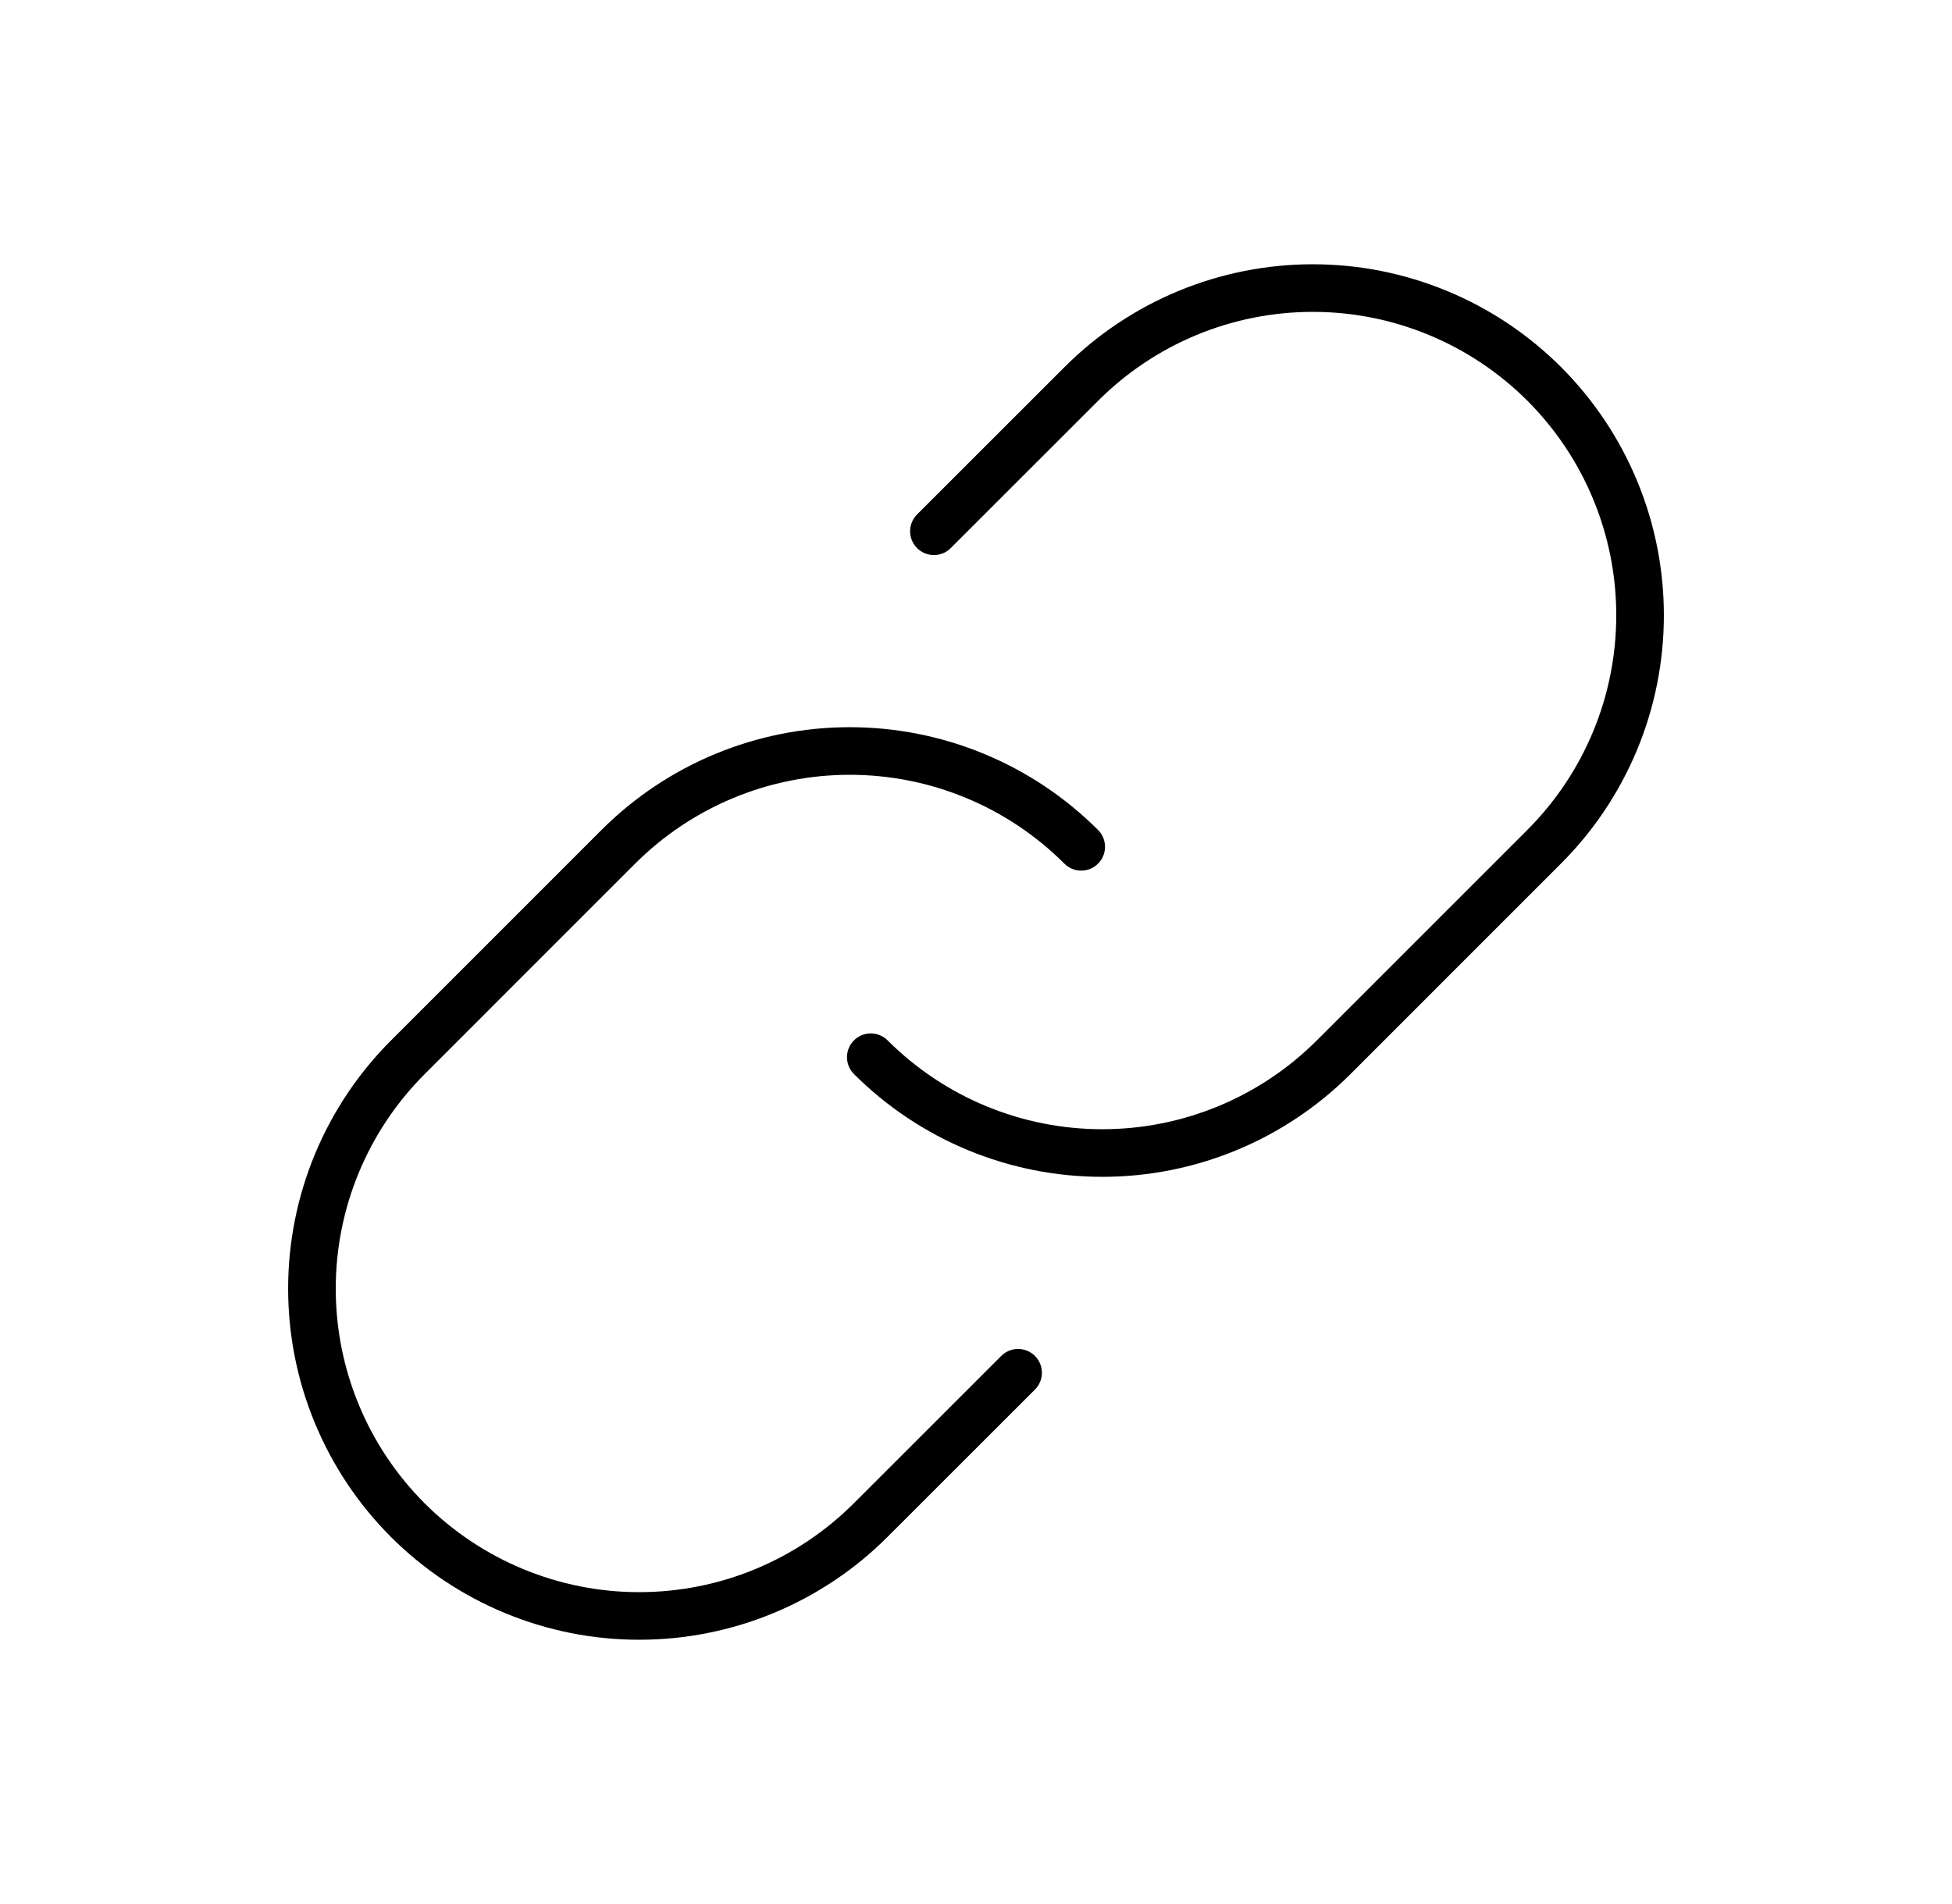
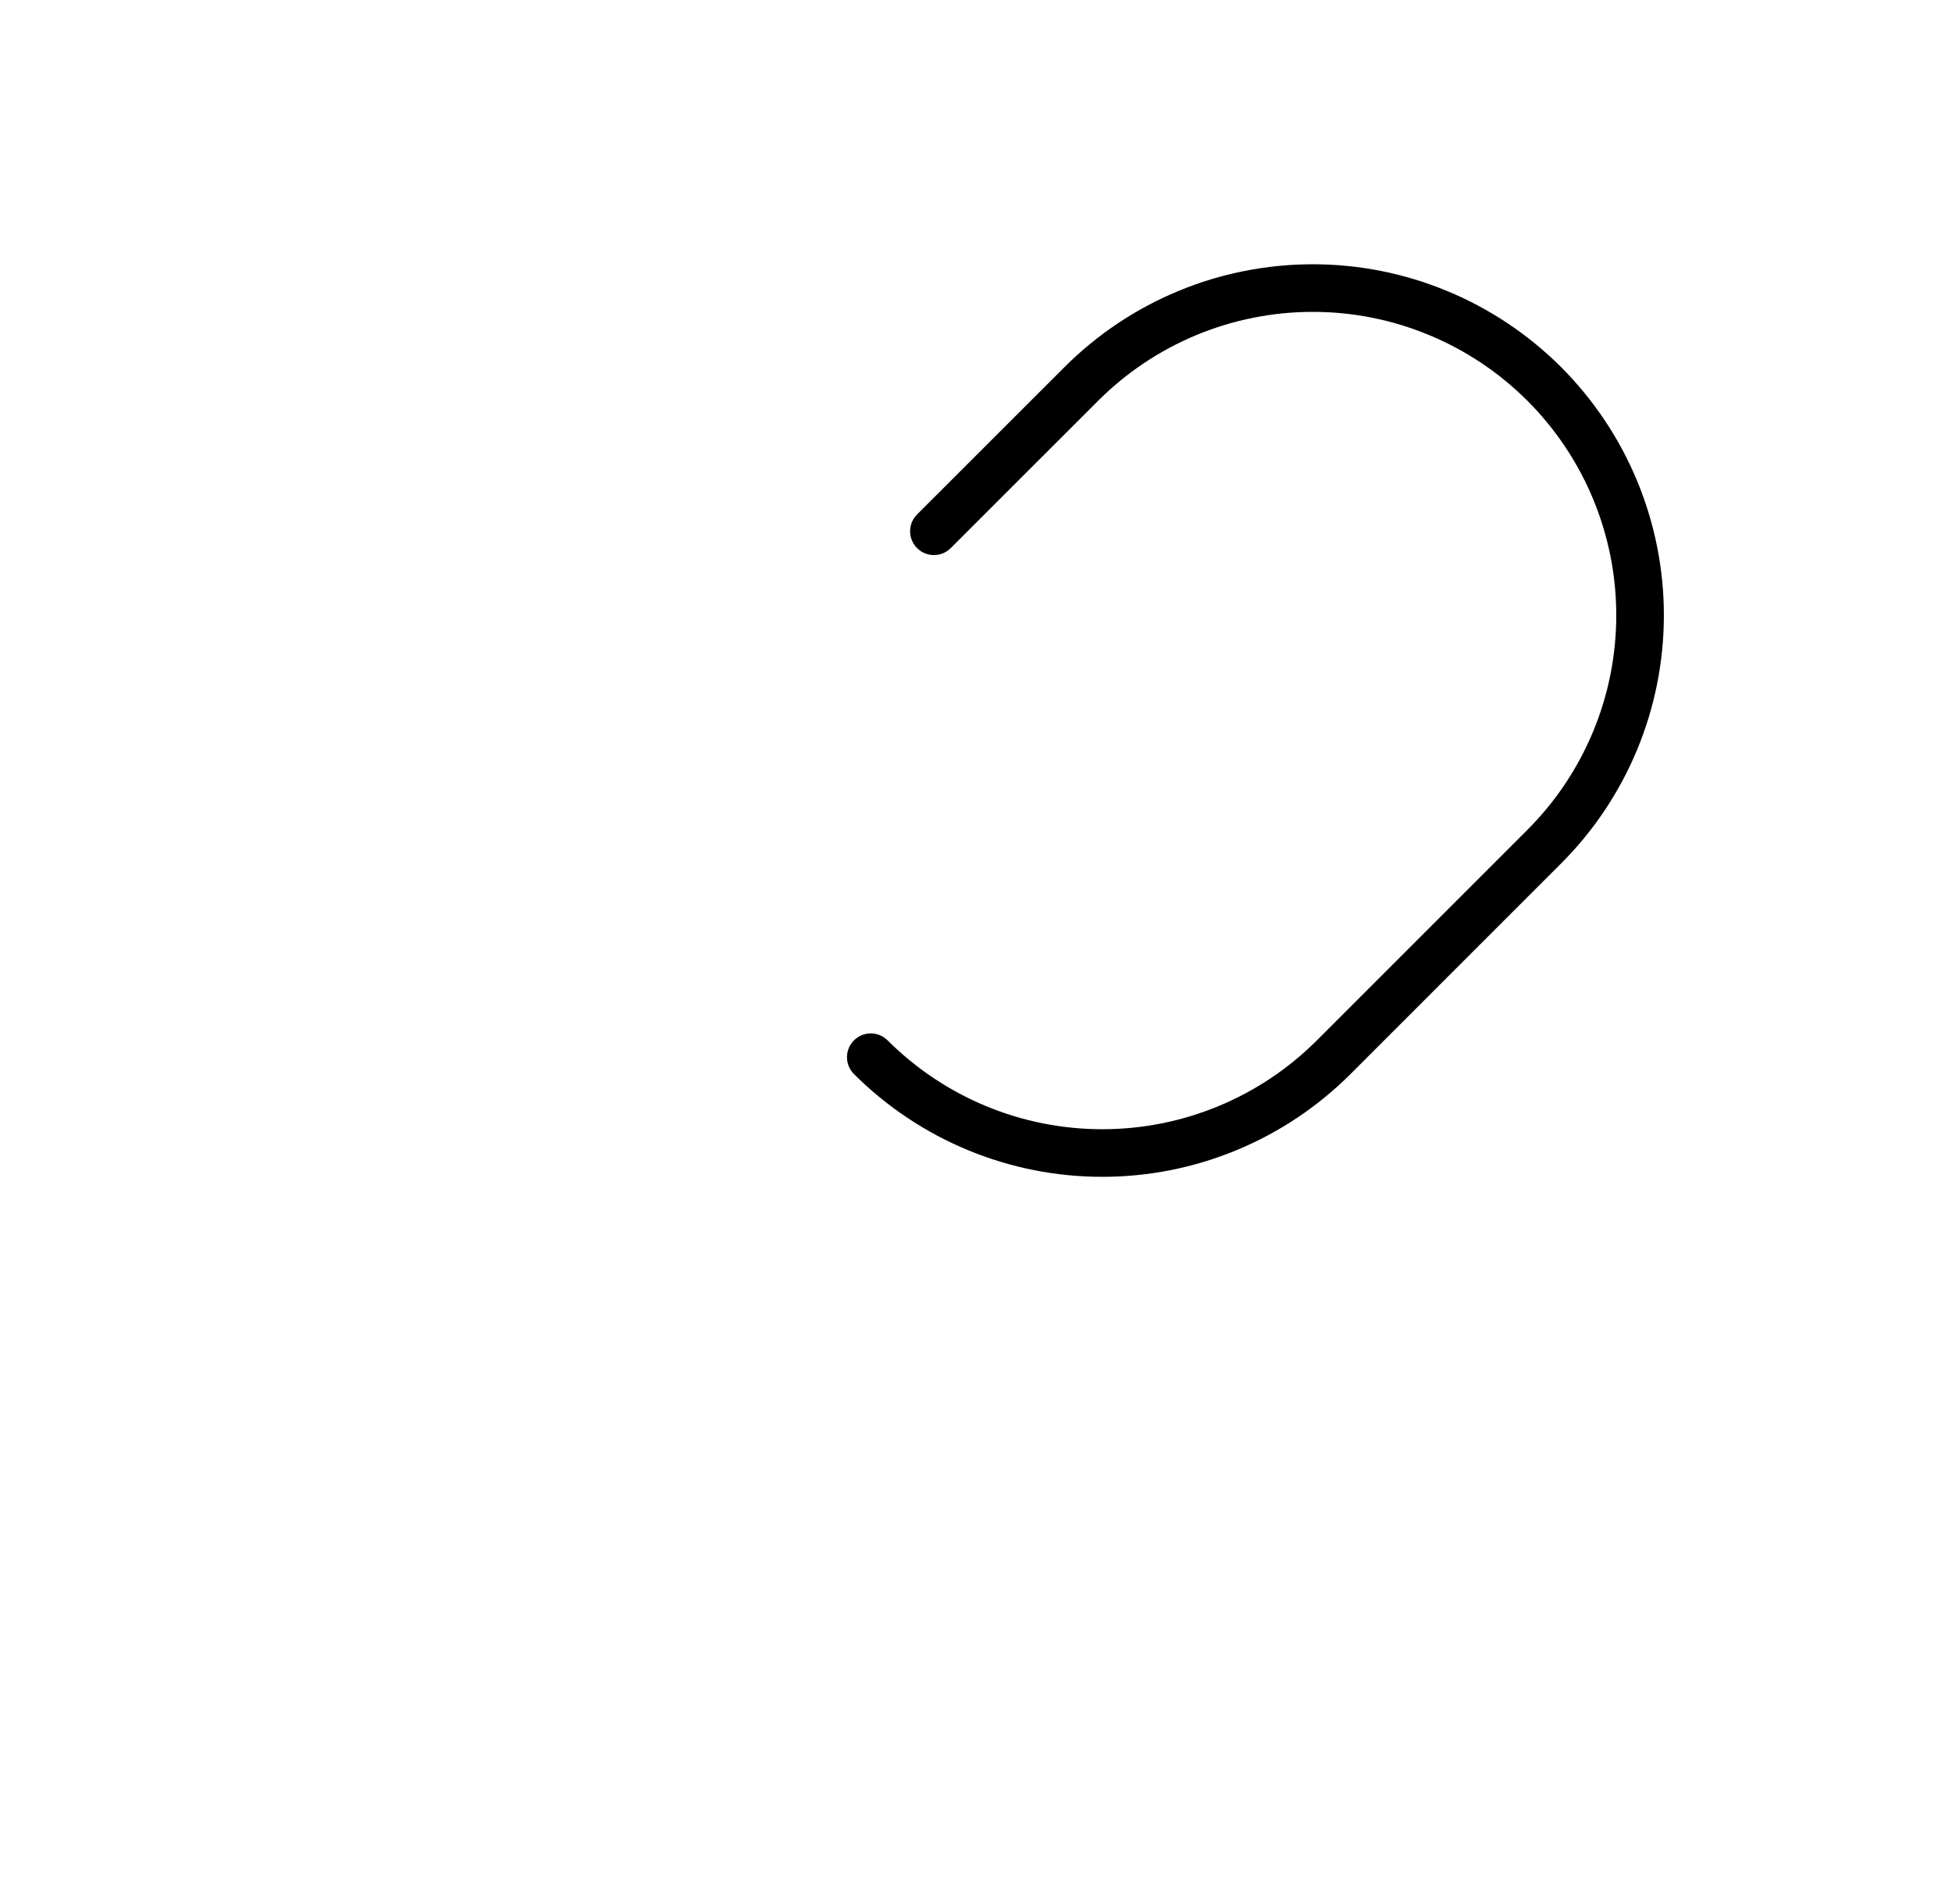
<svg xmlns="http://www.w3.org/2000/svg" width="41" height="40" viewBox="0 0 41 40" fill="none">
  <path d="M19.616 11.161L22.71 8.068C23.348 7.429 24.106 6.922 24.94 6.576C25.774 6.23 26.669 6.052 27.572 6.052C28.475 6.051 29.369 6.229 30.203 6.575C31.038 6.92 31.796 7.427 32.435 8.065C33.073 8.704 33.58 9.462 33.925 10.296C34.271 11.131 34.449 12.025 34.448 12.928C34.448 13.831 34.27 14.726 33.924 15.56C33.578 16.394 33.071 17.152 32.432 17.79L28.013 22.21C27.375 22.848 26.617 23.355 25.783 23.7C24.948 24.046 24.055 24.223 23.152 24.223C22.249 24.223 21.355 24.046 20.521 23.7C19.687 23.355 18.929 22.848 18.29 22.21" stroke="black" stroke-linecap="round" stroke-linejoin="round" />
-   <path d="M21.384 28.839L18.29 31.932C17.652 32.571 16.894 33.078 16.06 33.424C15.226 33.77 14.332 33.948 13.428 33.948C12.525 33.949 11.631 33.771 10.796 33.425C9.962 33.08 9.204 32.573 8.565 31.935C7.927 31.296 7.42 30.538 7.075 29.703C6.729 28.869 6.552 27.975 6.552 27.072C6.552 26.169 6.73 25.274 7.076 24.44C7.422 23.606 7.929 22.848 8.568 22.21L12.987 17.79C13.626 17.152 14.383 16.645 15.217 16.3C16.052 15.954 16.946 15.777 17.848 15.777C18.751 15.777 19.645 15.954 20.479 16.3C21.314 16.645 22.071 17.152 22.71 17.79" stroke="black" stroke-linecap="round" stroke-linejoin="round" />
</svg>